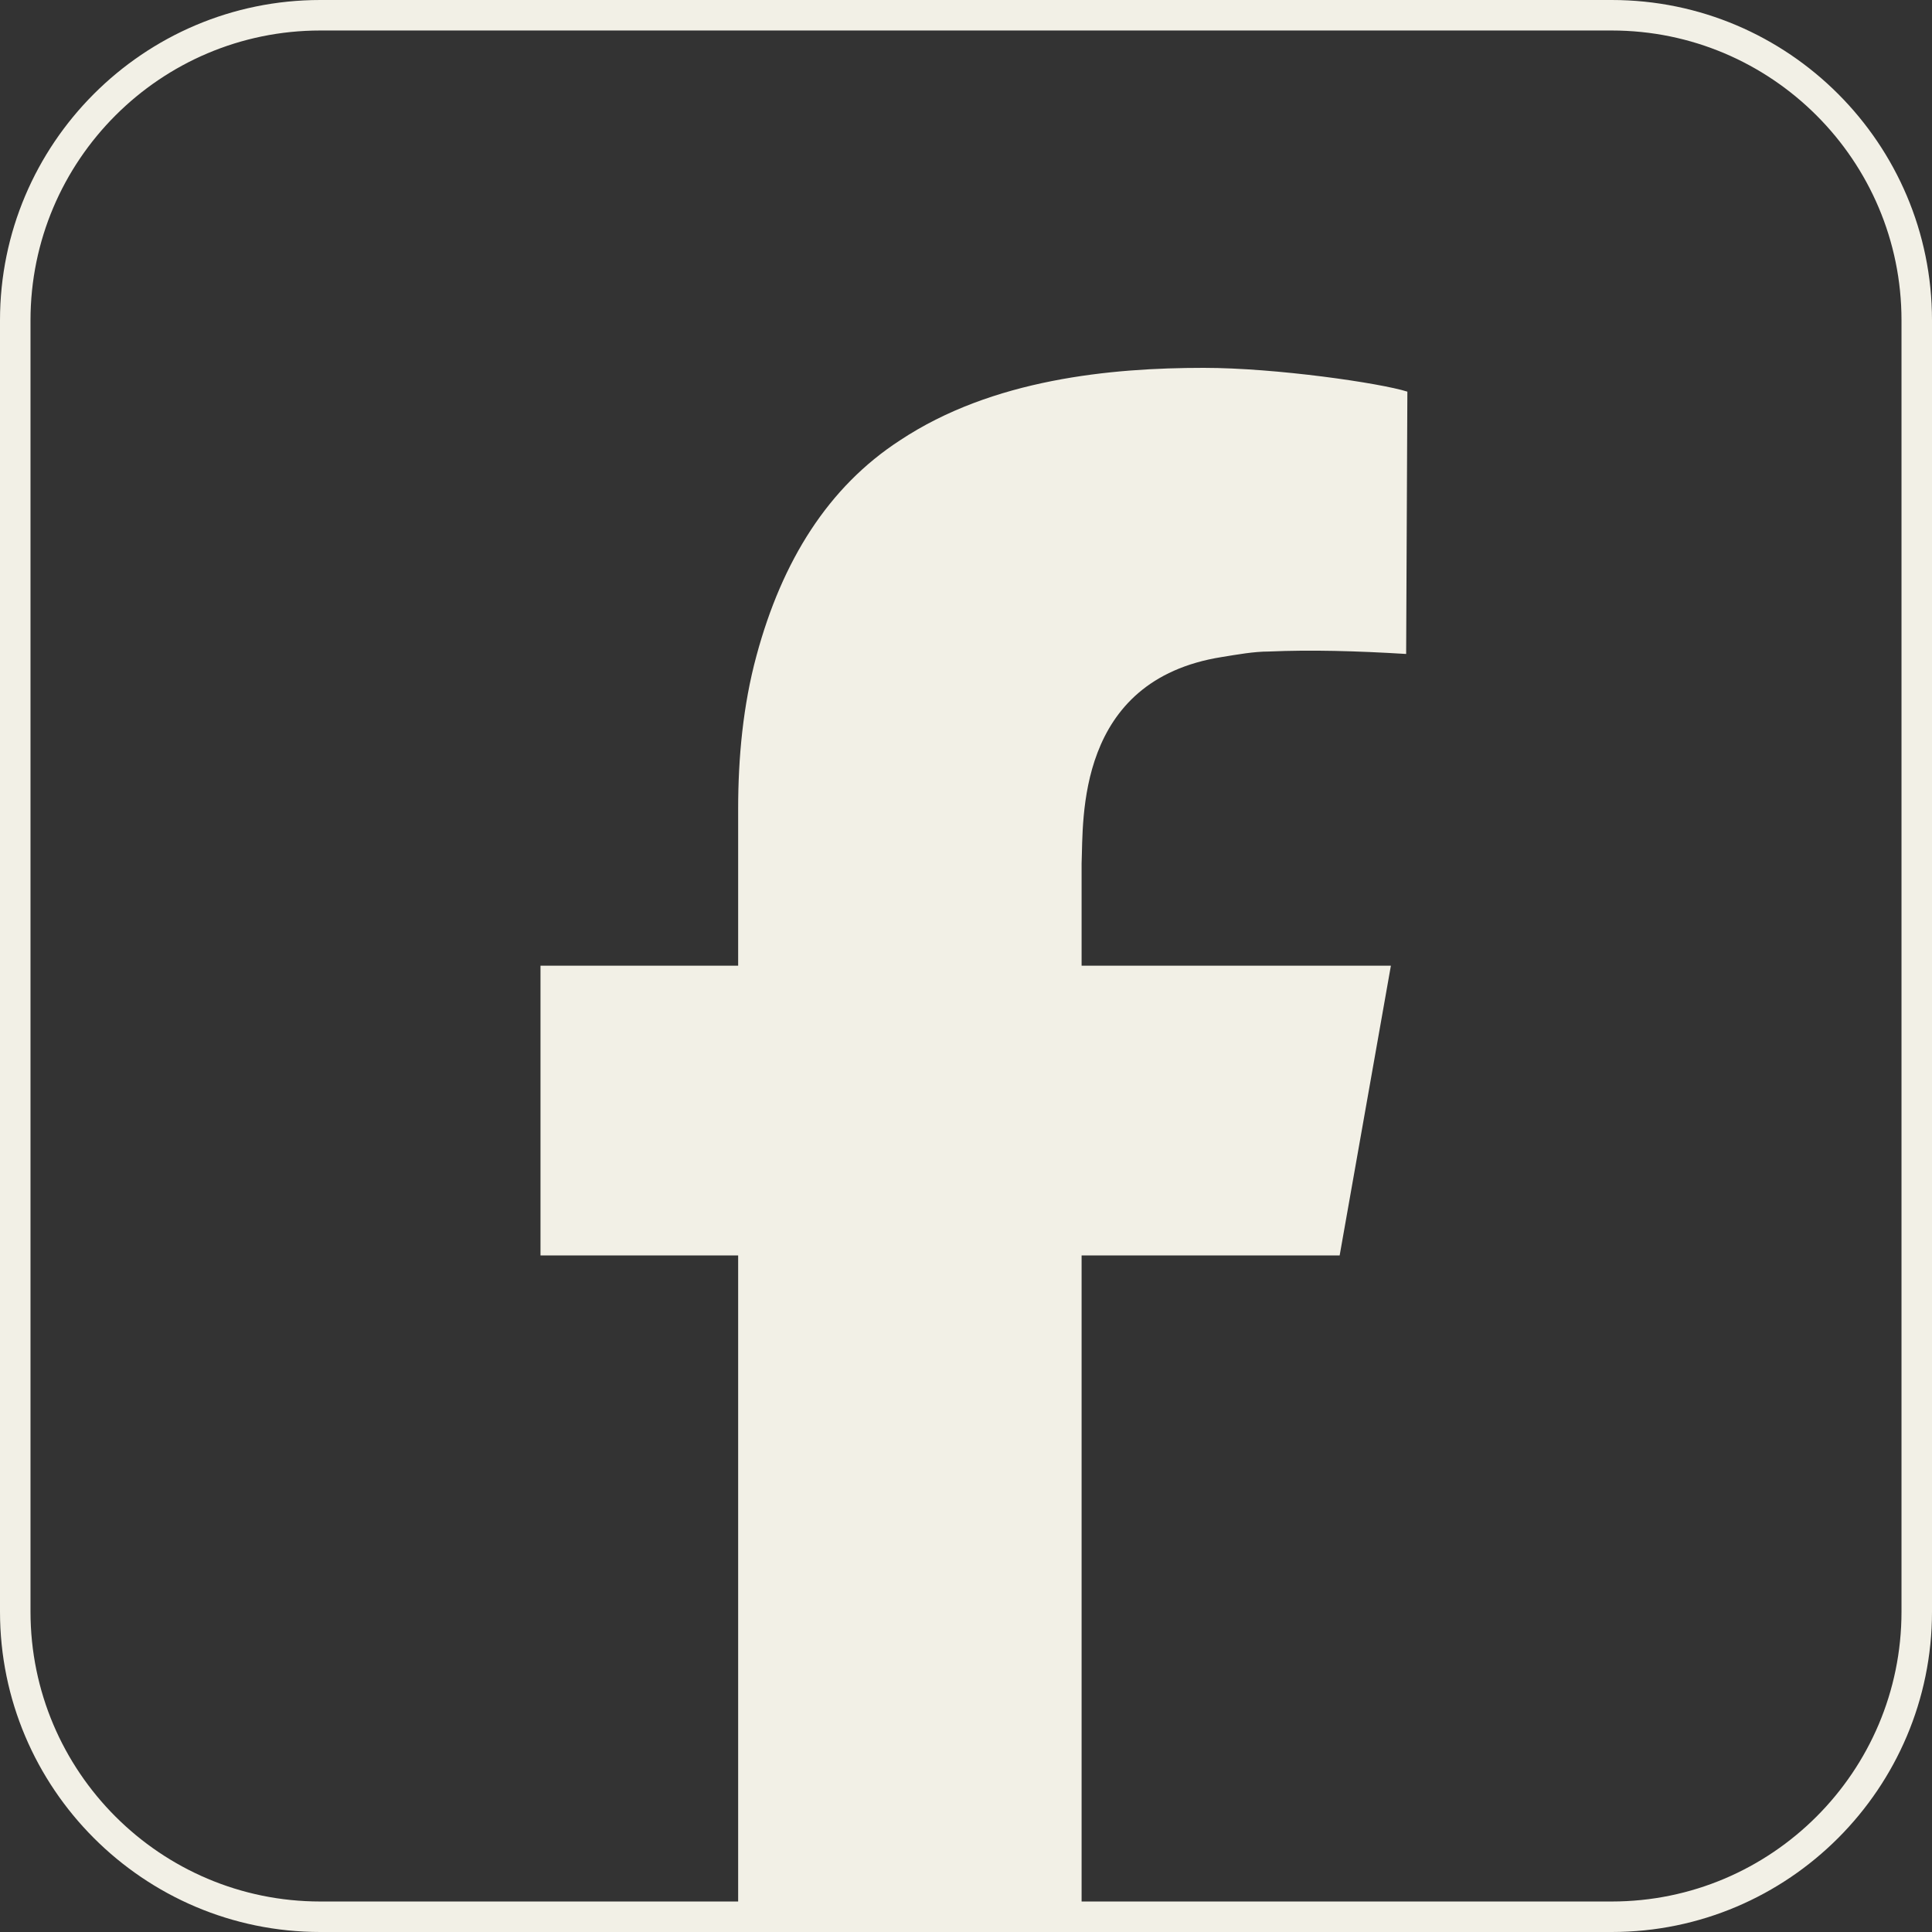
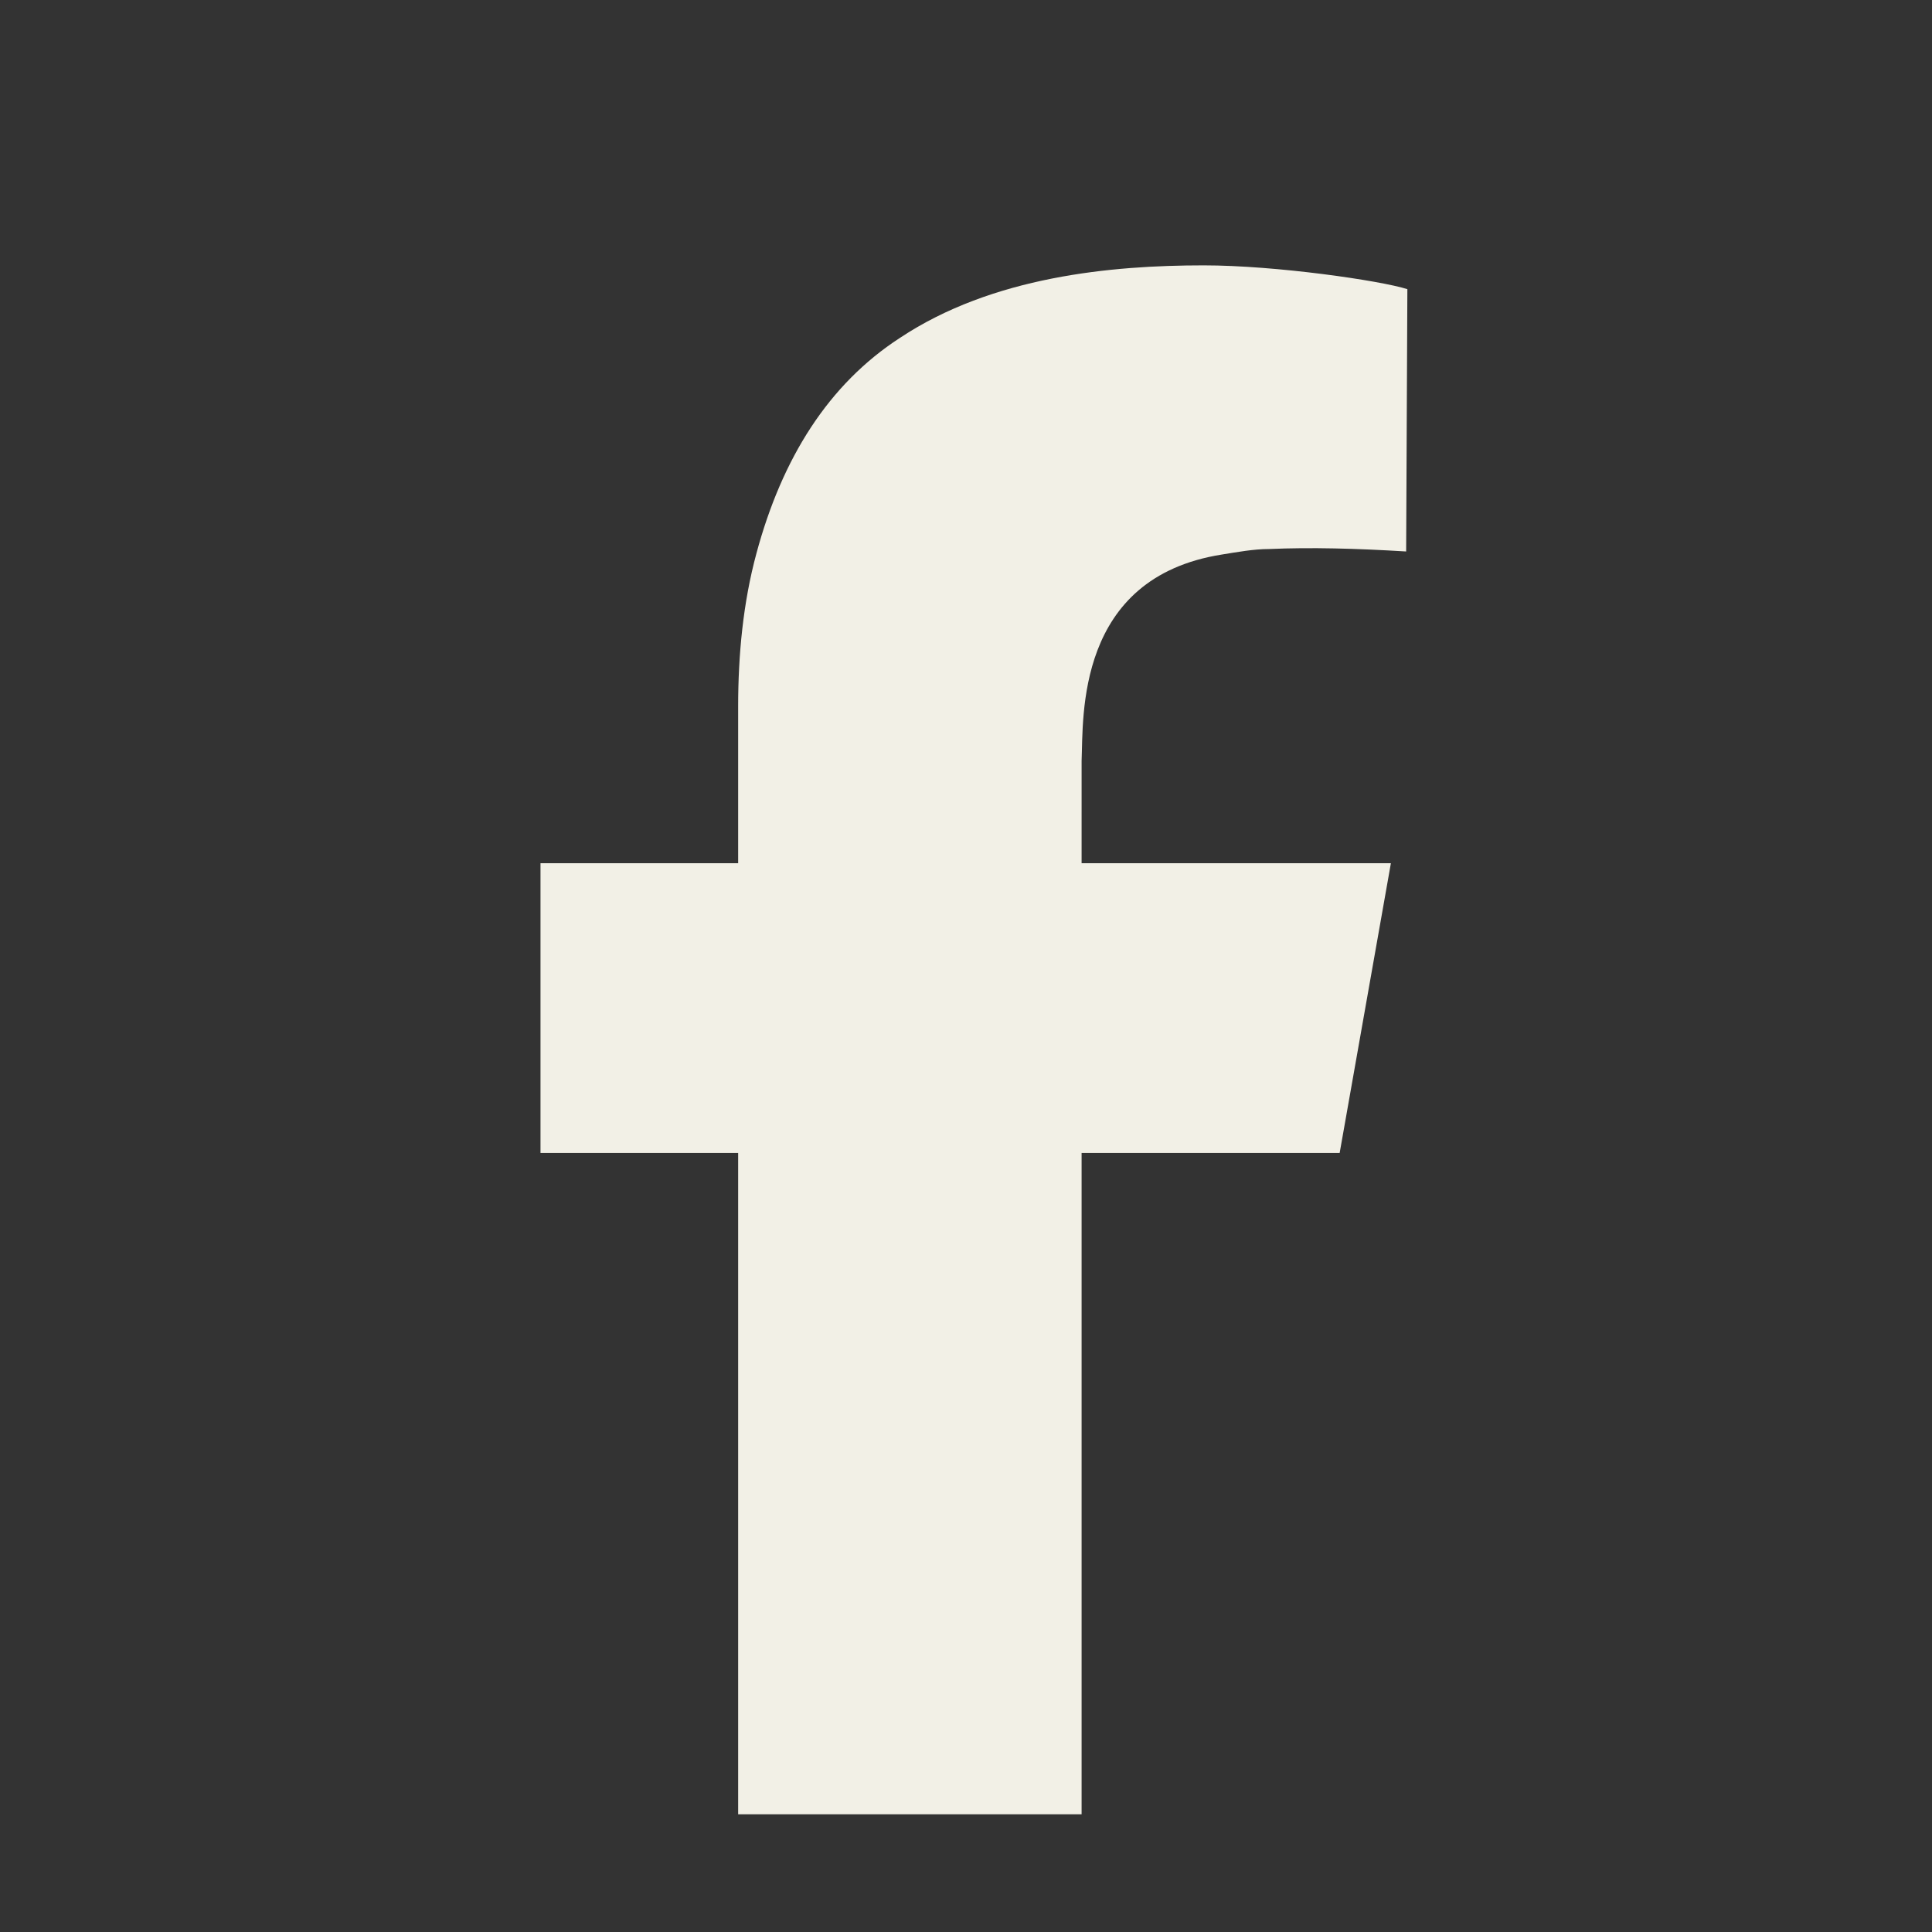
<svg xmlns="http://www.w3.org/2000/svg" id="Layer_2" viewBox="0 0 31.67 31.67">
  <rect x="0" y="0" width="31.67" height="31.67" fill="#333333" stroke="none" />
  <defs>
    <style>
      .cls-1 {
        fill: #f2f0e6;
      }
    </style>
  </defs>
  <g id="Layer_1-2" data-name="Layer_1">
    <g>
-       <path class="cls-1" d="M26.42,31.67H5.25c-2.9,0-5.25-2.36-5.25-5.25V5.25C0,2.36,2.35,0,5.25,0h21.17c2.9,0,5.25,2.36,5.25,5.25v21.17c0,2.89-2.35,5.25-5.25,5.25ZM5.25.5C2.63.5.5,2.63.5,5.25v21.17c0,2.62,2.13,4.75,4.75,4.75h21.17c2.62,0,4.75-2.13,4.75-4.75V5.25c0-2.62-2.13-4.75-4.75-4.75H5.25Z" />
-       <path class="cls-1" d="M17.73,14.15v1.68h5.07l-.84,4.75h-4.23v10.84h-5.63v-10.84h-3.24v-4.75h3.24v-2.57c0-.84.08-1.7.3-2.51.42-1.56,1.18-2.77,2.35-3.53,1.52-1.01,3.47-1.19,4.98-1.19,1.19,0,2.9.25,3.34.39l-.02,4.3c-.82-.05-1.56-.07-2.25-.04-.25,0-.52.05-.77.09-2.4.38-2.27,2.67-2.3,3.38Z" />
+       <path class="cls-1" d="M17.73,14.15h5.07l-.84,4.75h-4.23v10.84h-5.63v-10.84h-3.24v-4.75h3.24v-2.57c0-.84.08-1.7.3-2.51.42-1.56,1.18-2.77,2.35-3.53,1.52-1.01,3.47-1.19,4.98-1.19,1.19,0,2.9.25,3.34.39l-.02,4.3c-.82-.05-1.56-.07-2.25-.04-.25,0-.52.05-.77.09-2.4.38-2.27,2.67-2.3,3.38Z" />
    </g>
  </g>
</svg>